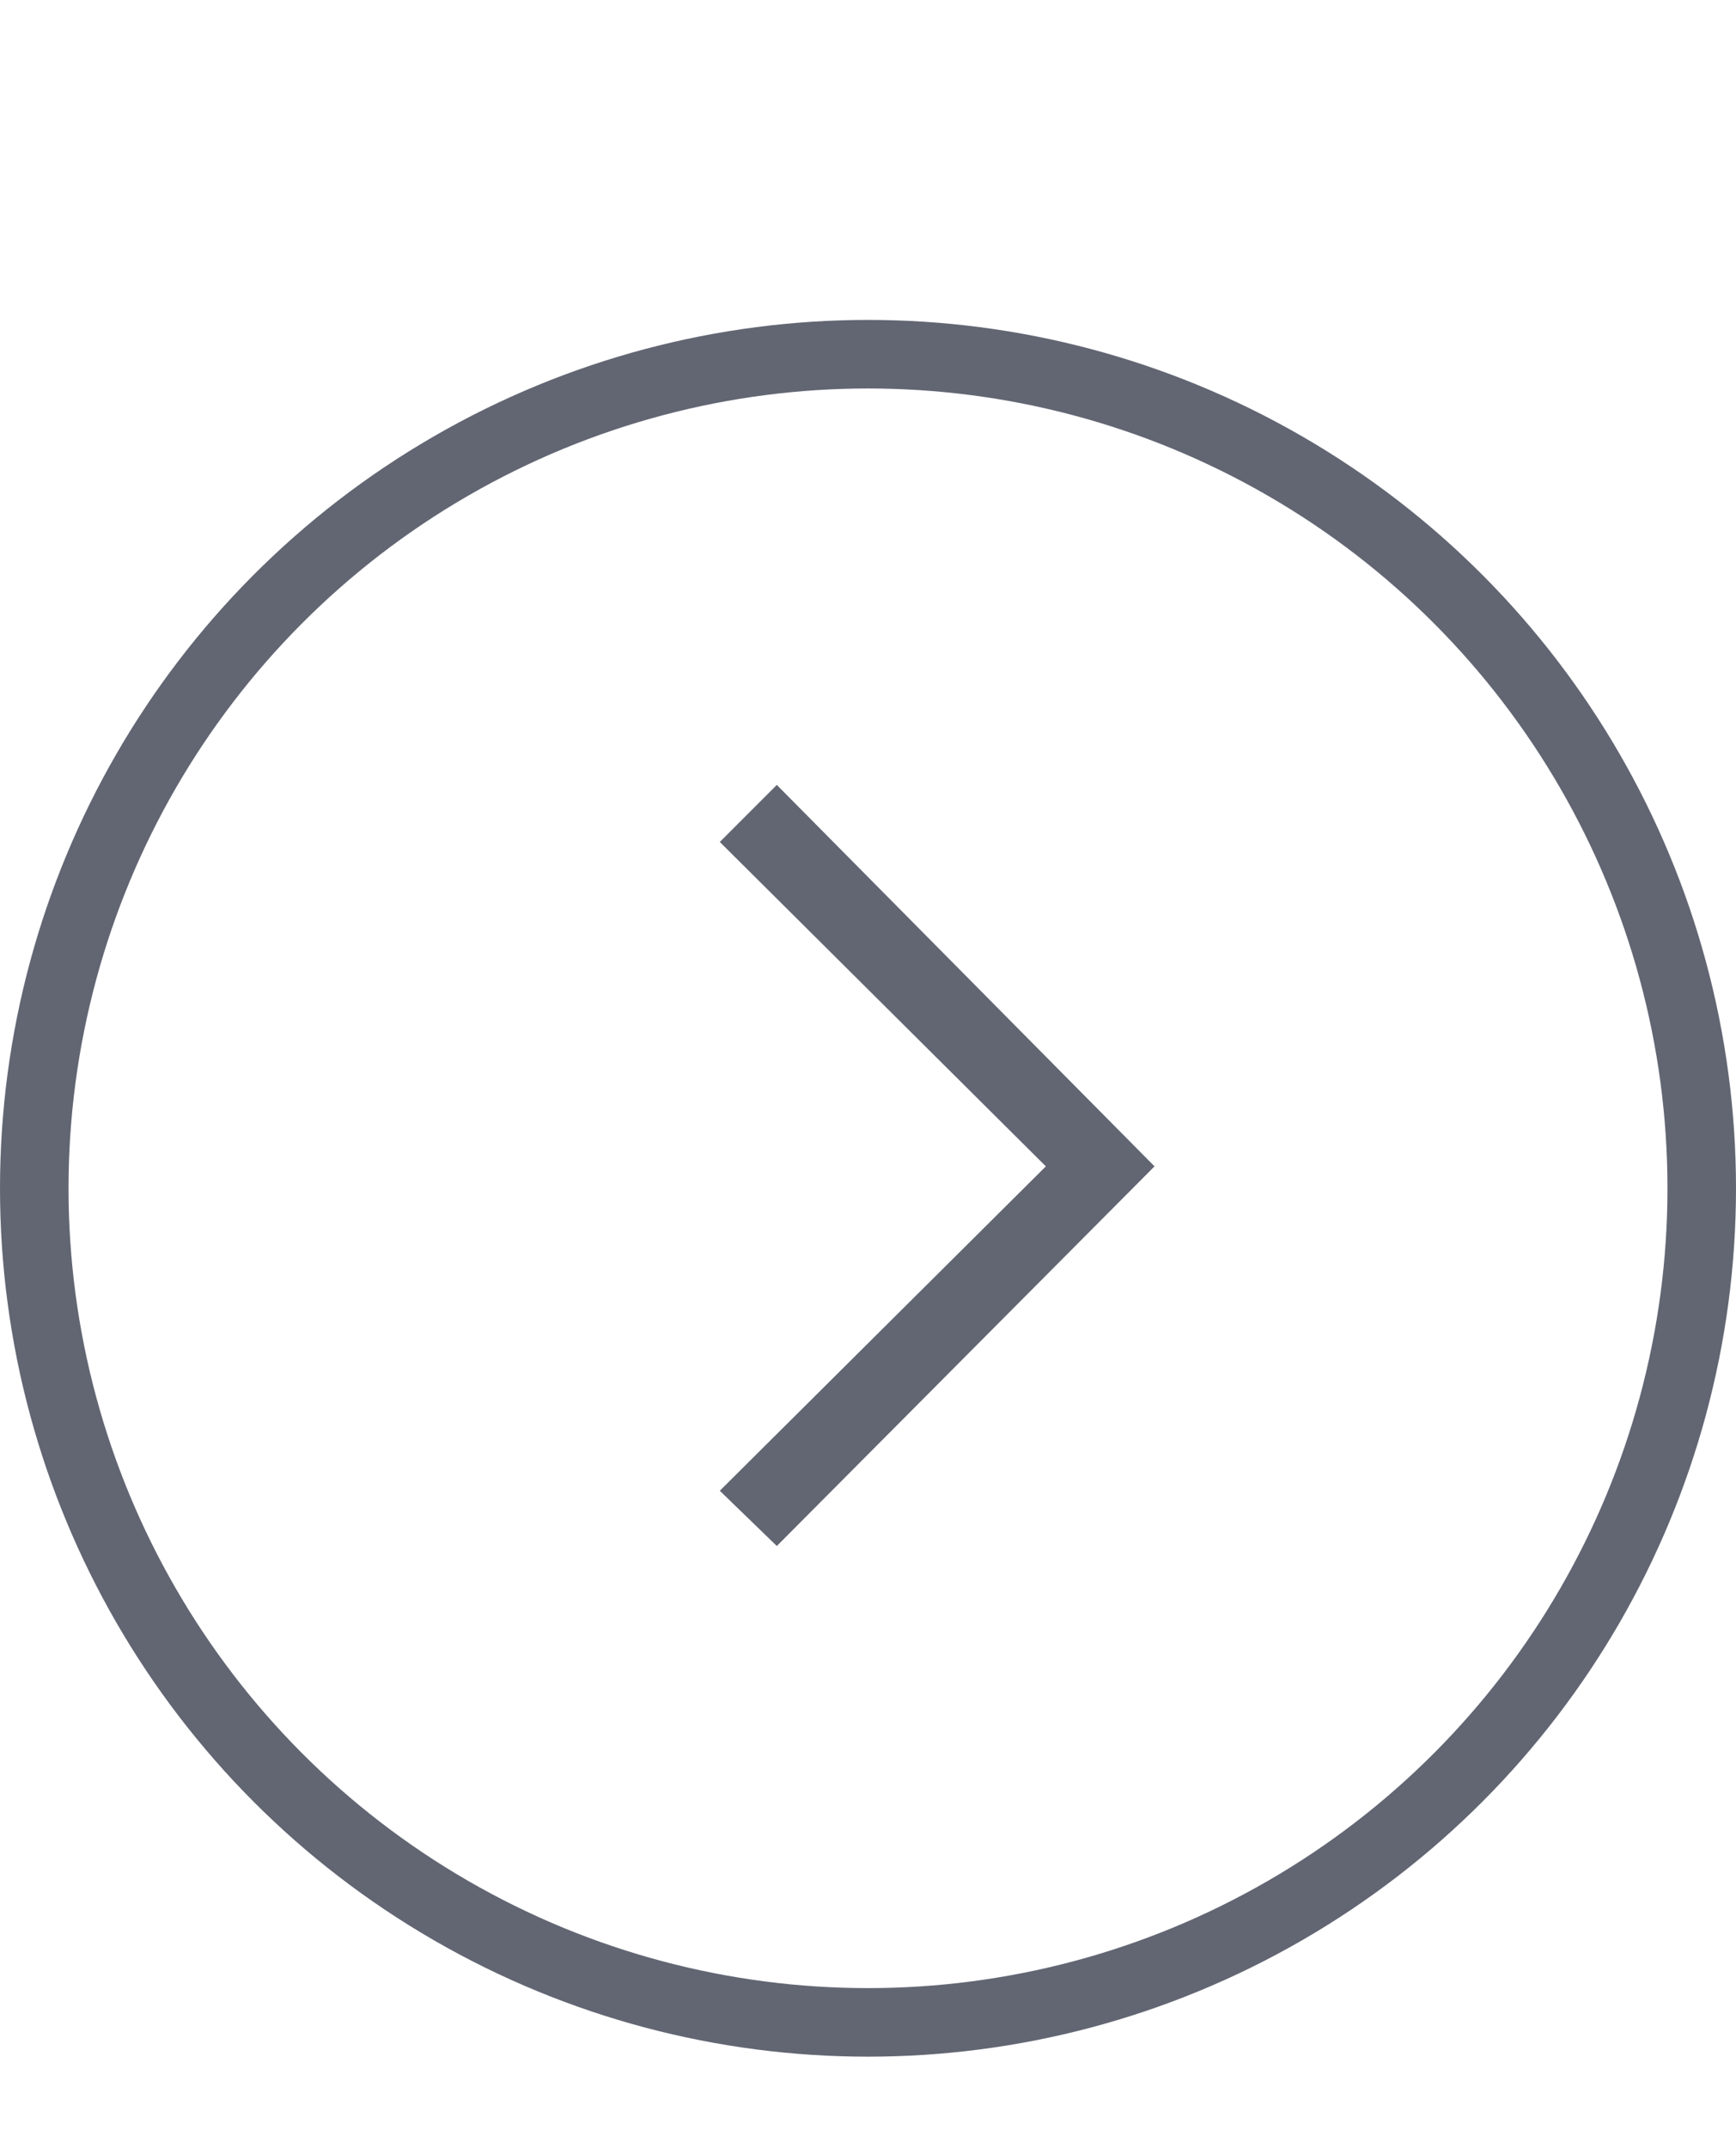
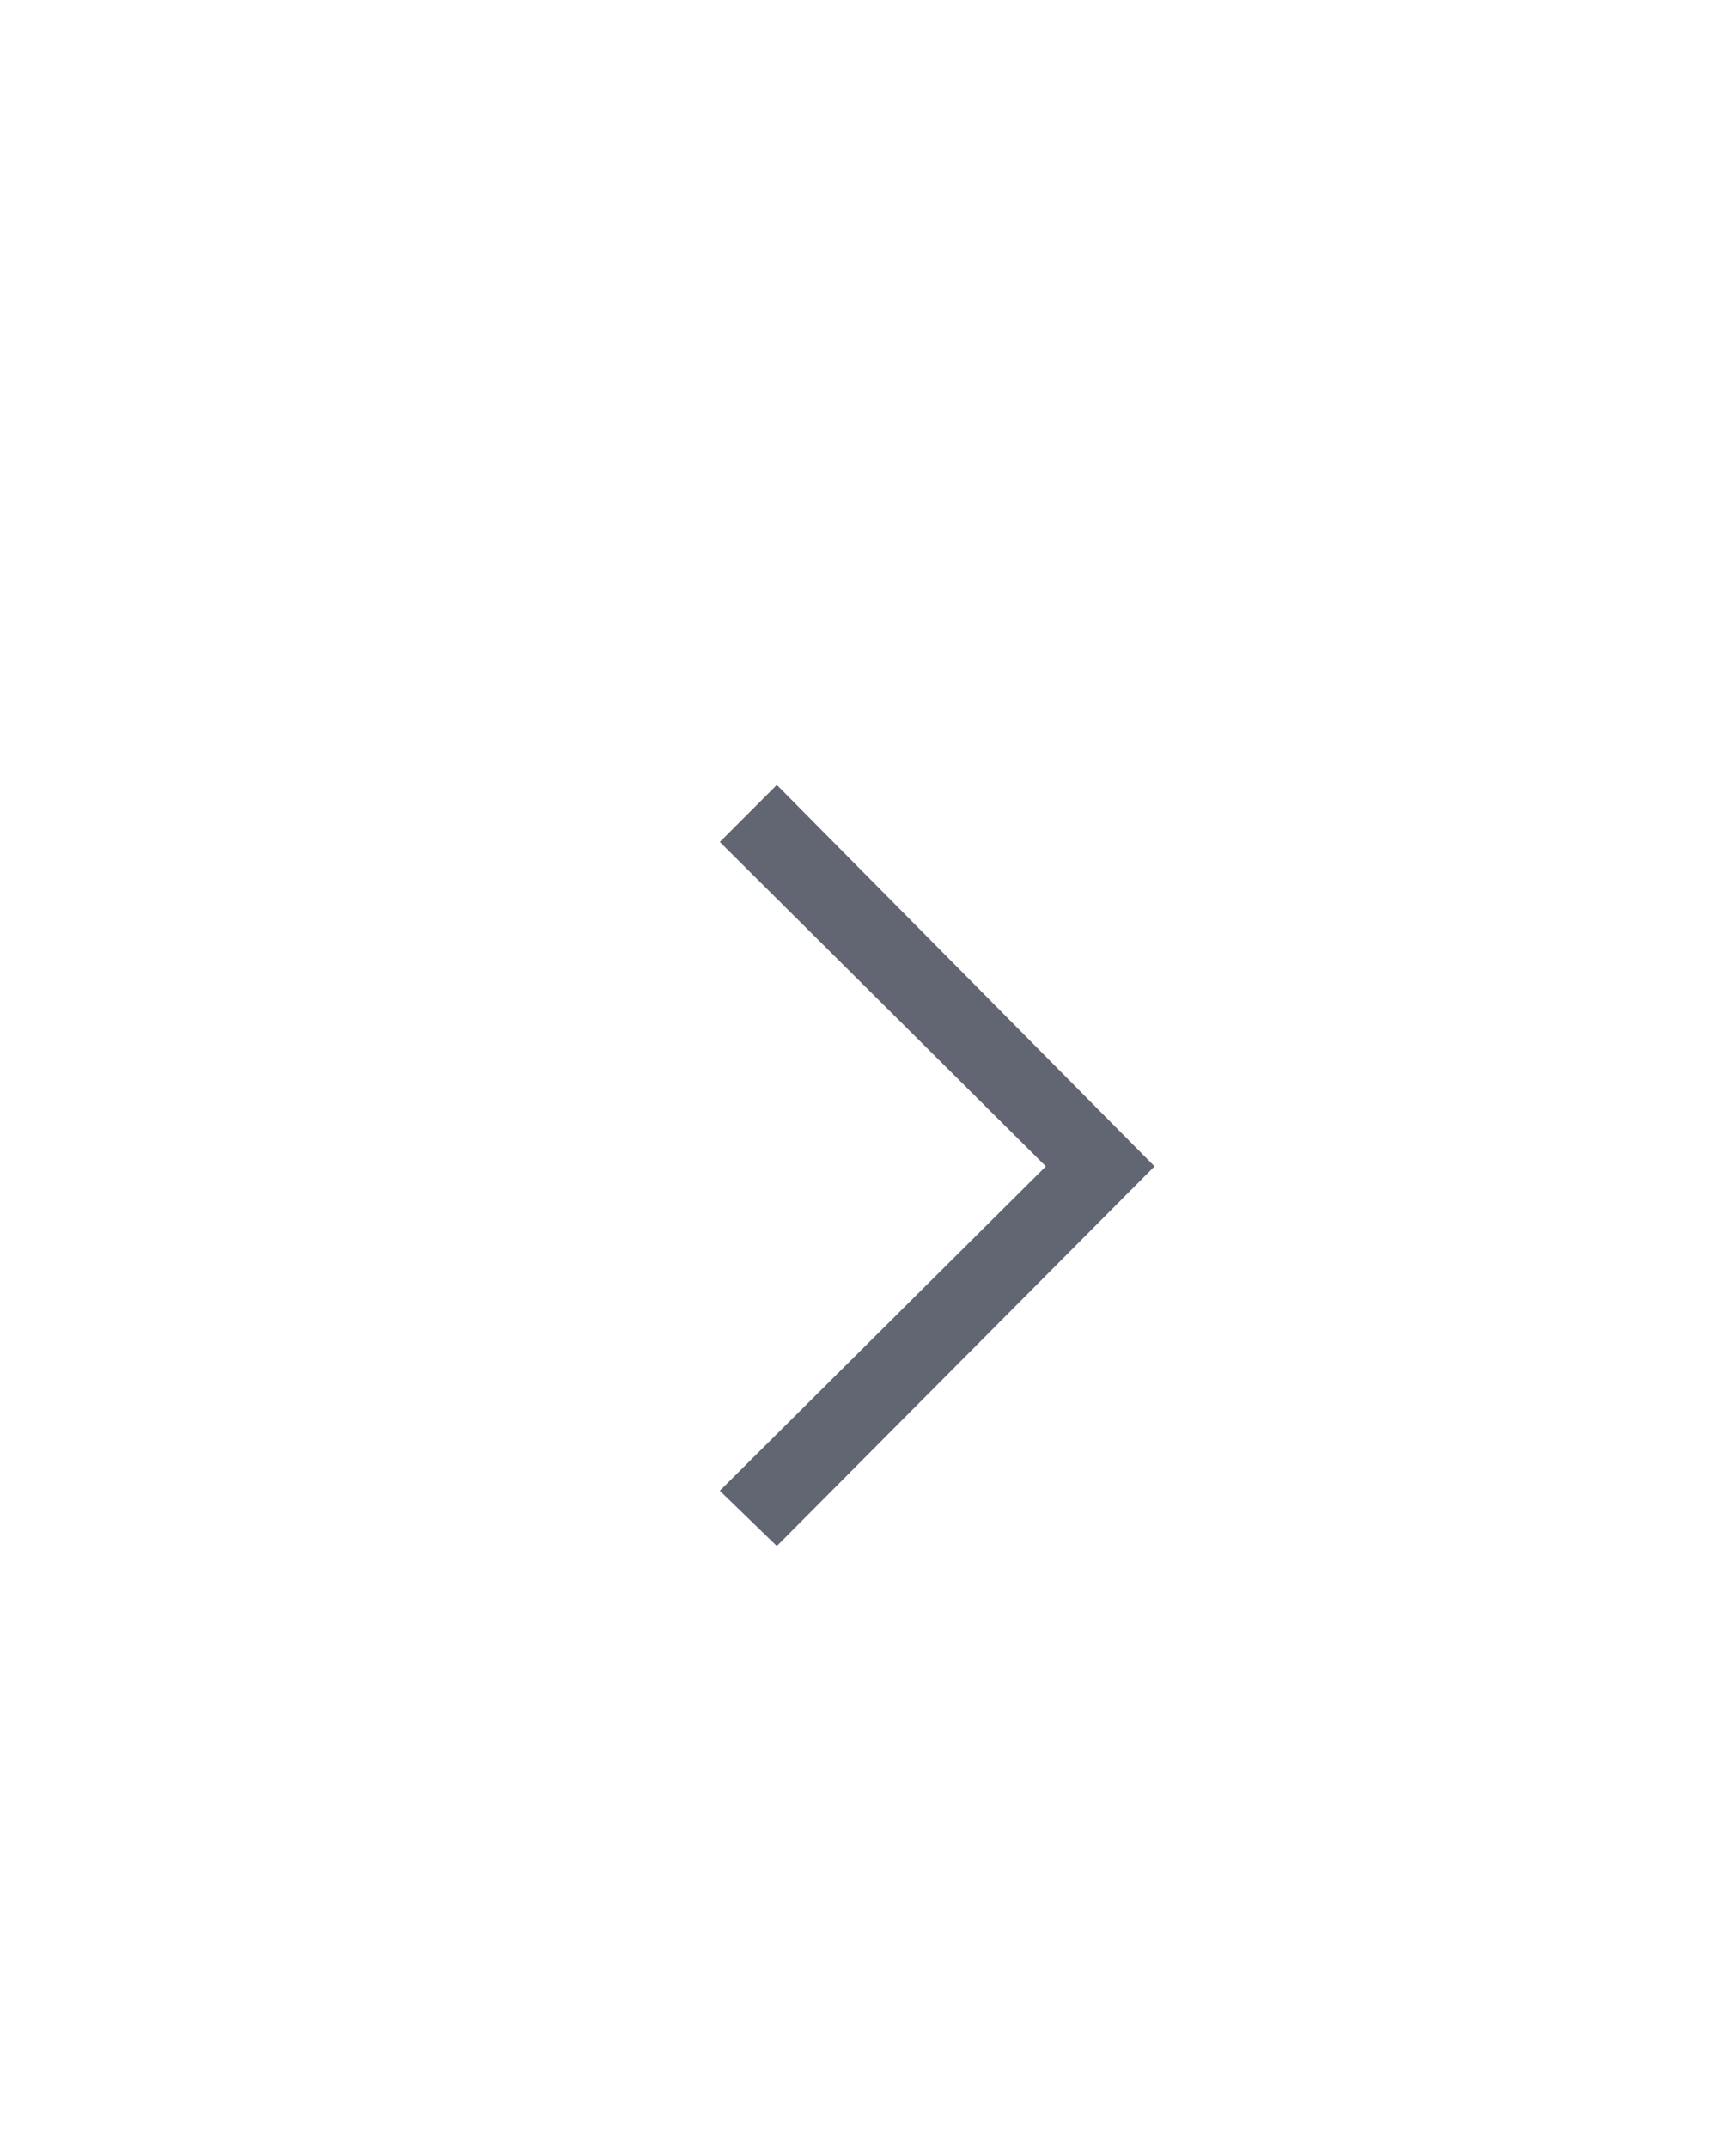
<svg xmlns="http://www.w3.org/2000/svg" width="38" height="47" viewBox="0 0 38 47" fill="none">
-   <circle cx="19" cy="26" r="18.25" stroke="#626673" stroke-width="1.5" />
  <path d="M15.756 32.618L17.004 33.827L25.272 25.52L17.004 17.174L15.756 18.422L22.893 25.52L15.756 32.618Z" fill="#626673" />
</svg>